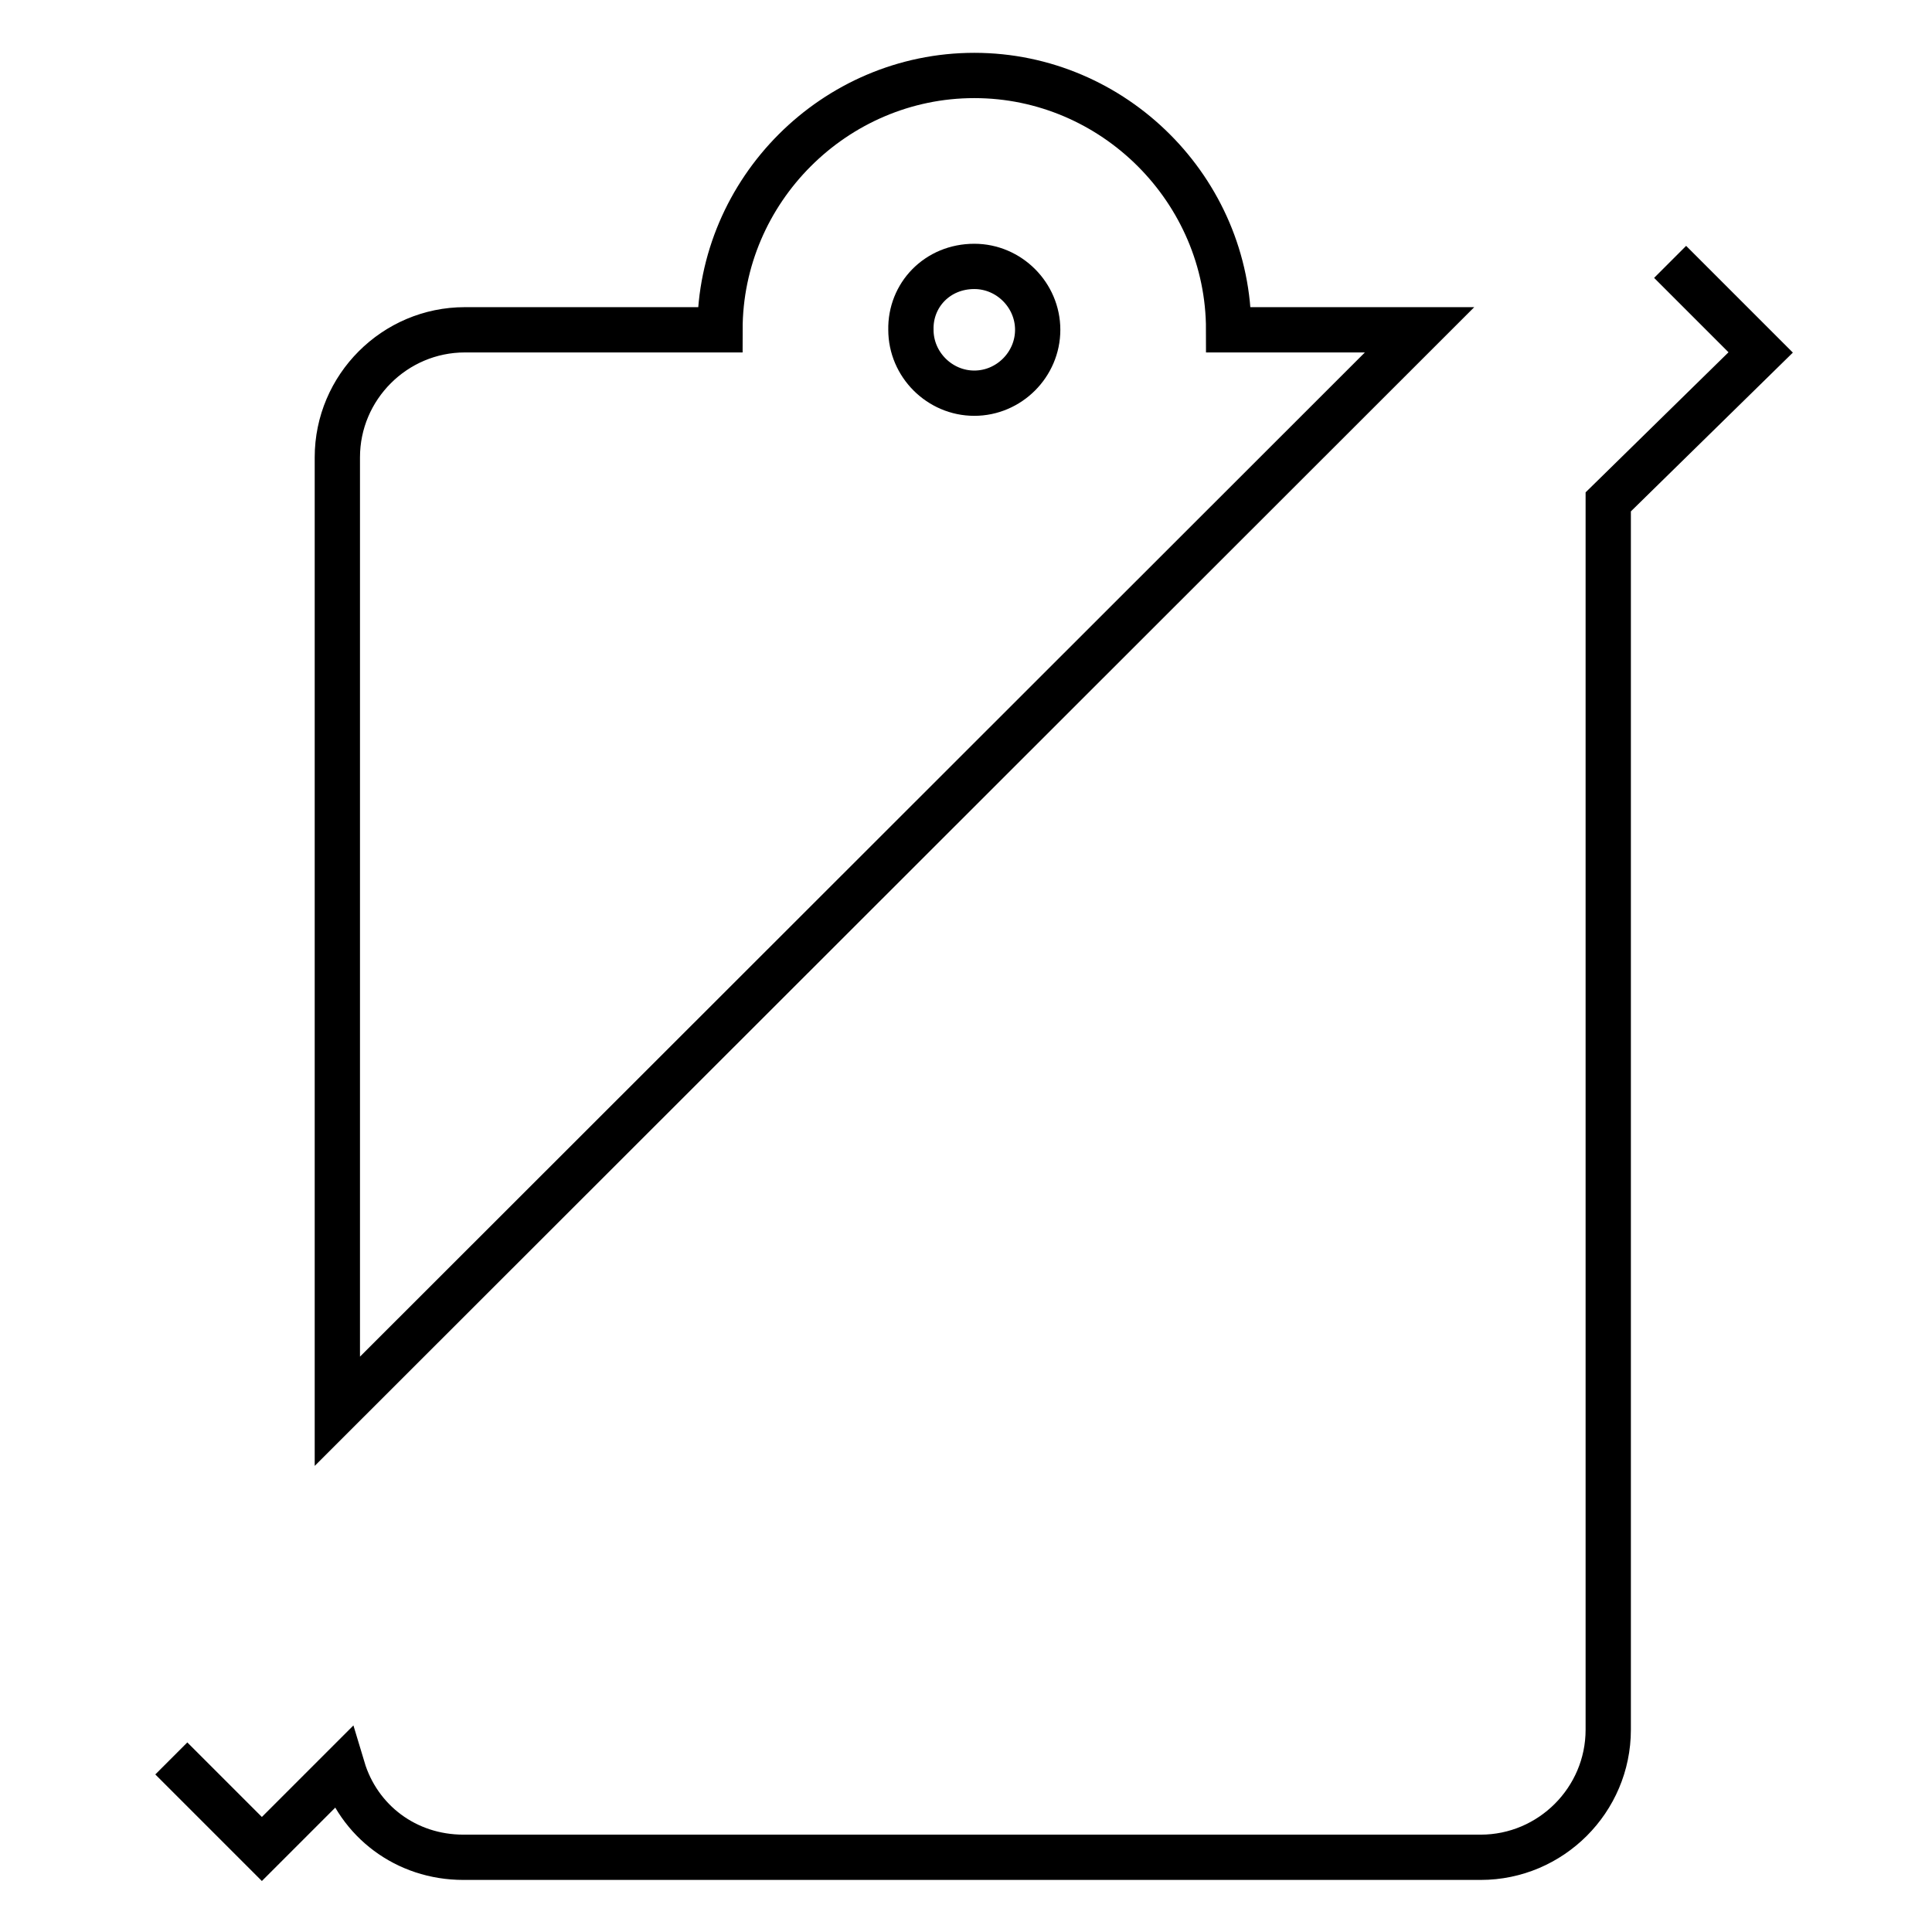
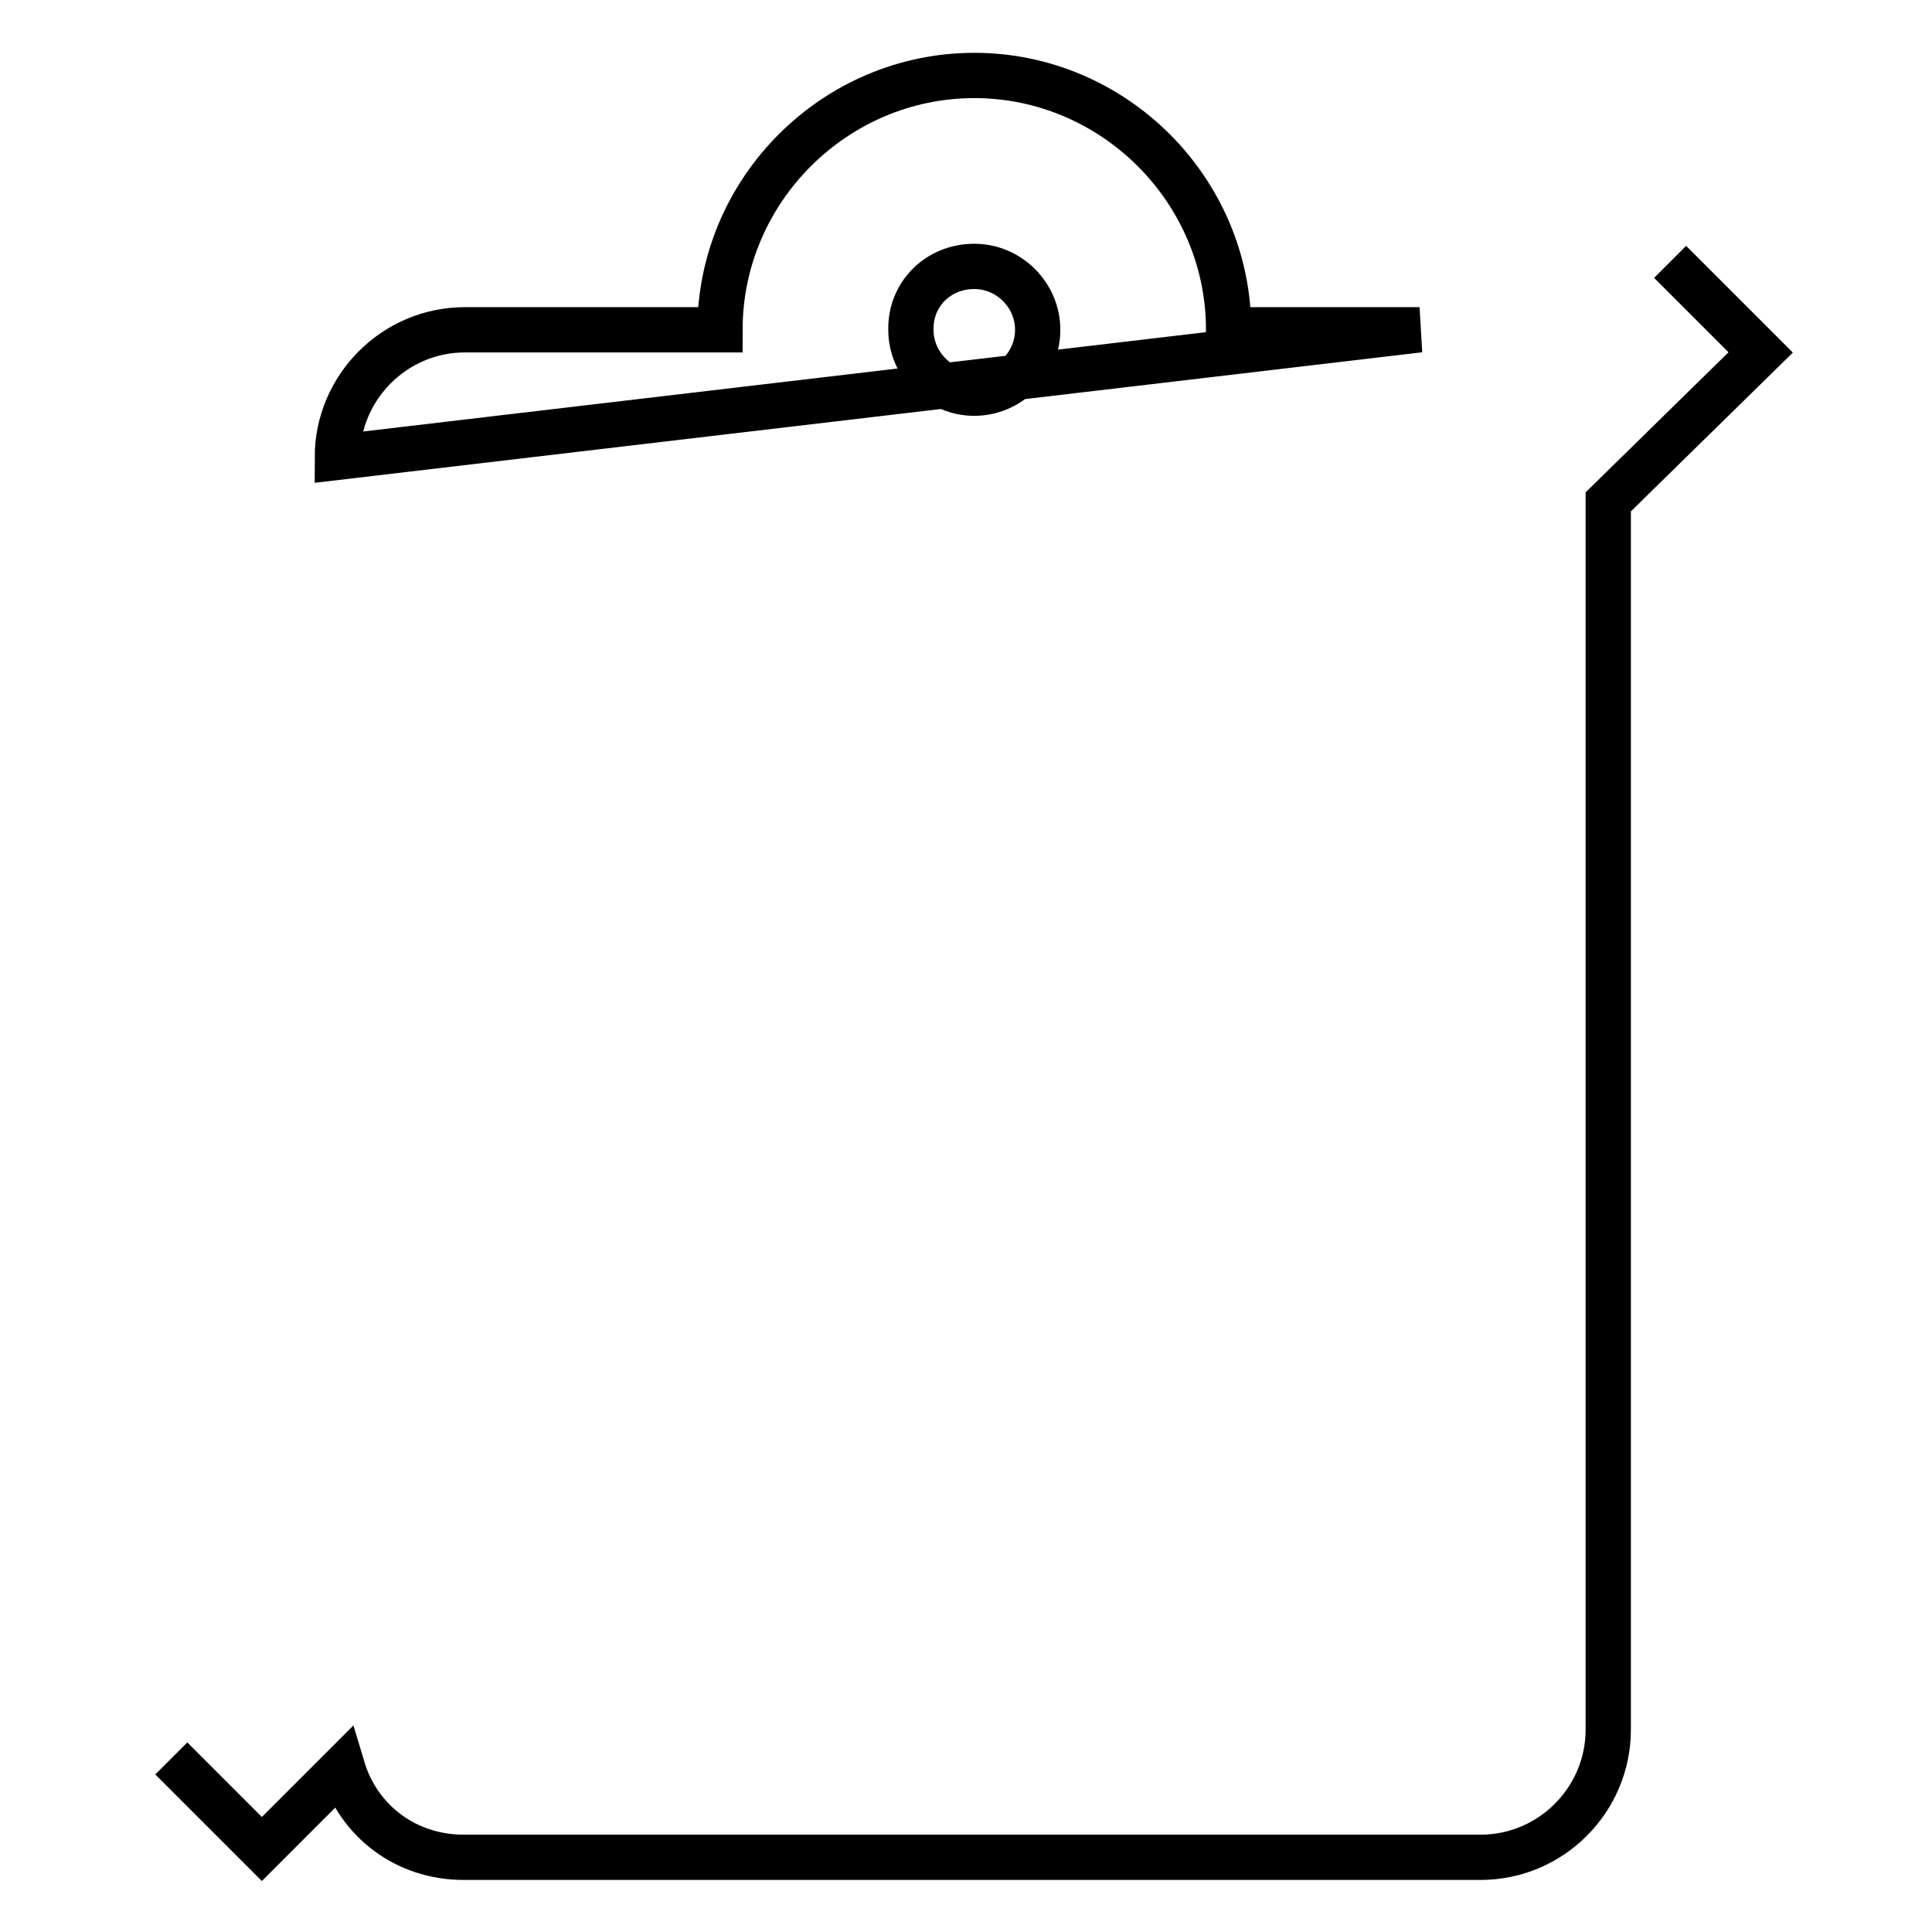
<svg xmlns="http://www.w3.org/2000/svg" version="1.1" x="0px" y="0px" viewBox="0 0 256 256" enable-background="new 0 0 256 256" xml:space="preserve">
  <g>
-     <path stroke-width="6" fill-opacity="0" stroke="#000000" d="M188.1,43.7h-25.3c0-18.5-15.2-33.7-33.7-33.7c-18.5,0-33.7,15.2-33.7,33.7H61.6c-9.3,0-16.9,7.6-16.9,16.9 V187L188.1,43.7z M129.1,35.3c4.6,0,8.4,3.8,8.4,8.4c0,4.6-3.8,8.4-8.4,8.4c-4.6,0-8.4-3.8-8.4-8.4 C120.6,39.1,124.2,35.3,129.1,35.3z M221.3,34.7l12,12l-20.2,19.8v162.7c0,9.3-7.6,16.9-16.9,16.9H61.4c-7.6,0-13.9-4.8-16-11.8 l-10.7,10.7l-12-12" />
+     <path stroke-width="6" fill-opacity="0" stroke="#000000" d="M188.1,43.7h-25.3c0-18.5-15.2-33.7-33.7-33.7c-18.5,0-33.7,15.2-33.7,33.7H61.6c-9.3,0-16.9,7.6-16.9,16.9 L188.1,43.7z M129.1,35.3c4.6,0,8.4,3.8,8.4,8.4c0,4.6-3.8,8.4-8.4,8.4c-4.6,0-8.4-3.8-8.4-8.4 C120.6,39.1,124.2,35.3,129.1,35.3z M221.3,34.7l12,12l-20.2,19.8v162.7c0,9.3-7.6,16.9-16.9,16.9H61.4c-7.6,0-13.9-4.8-16-11.8 l-10.7,10.7l-12-12" />
  </g>
</svg>